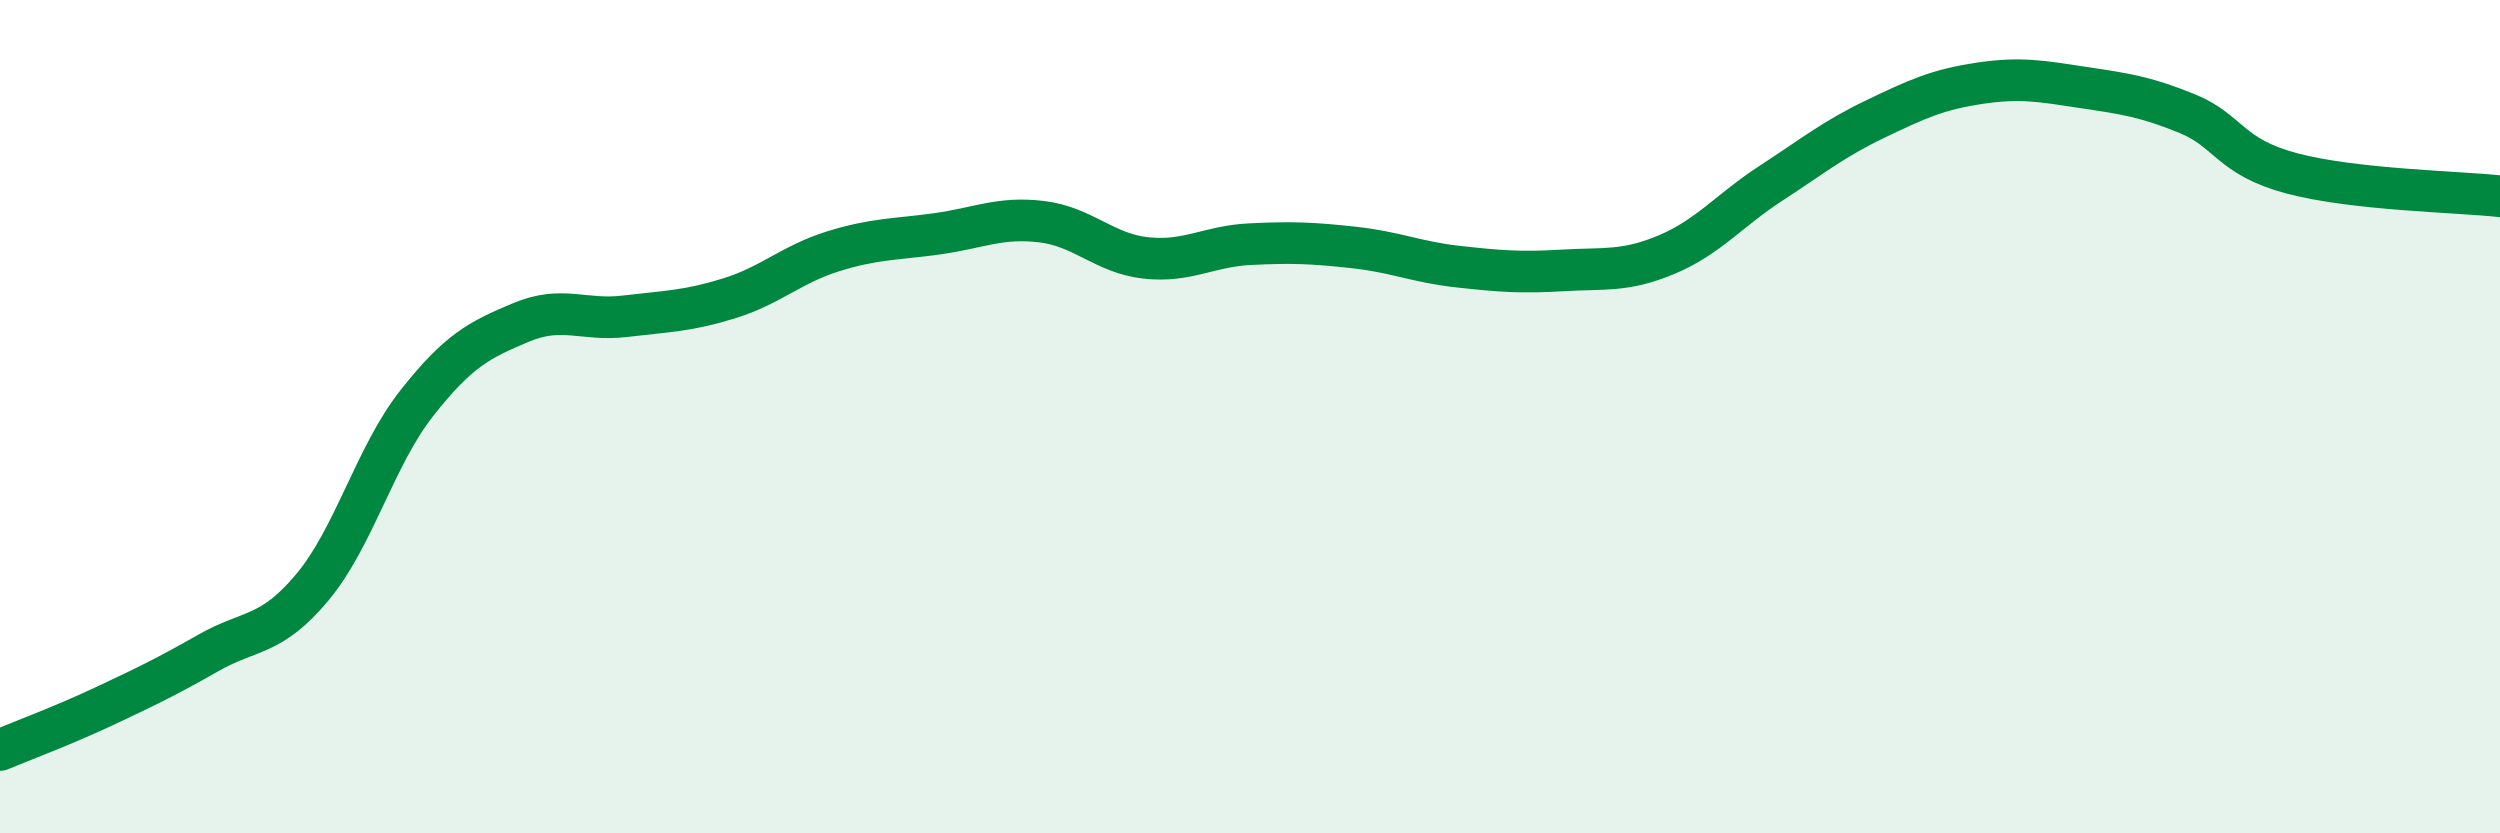
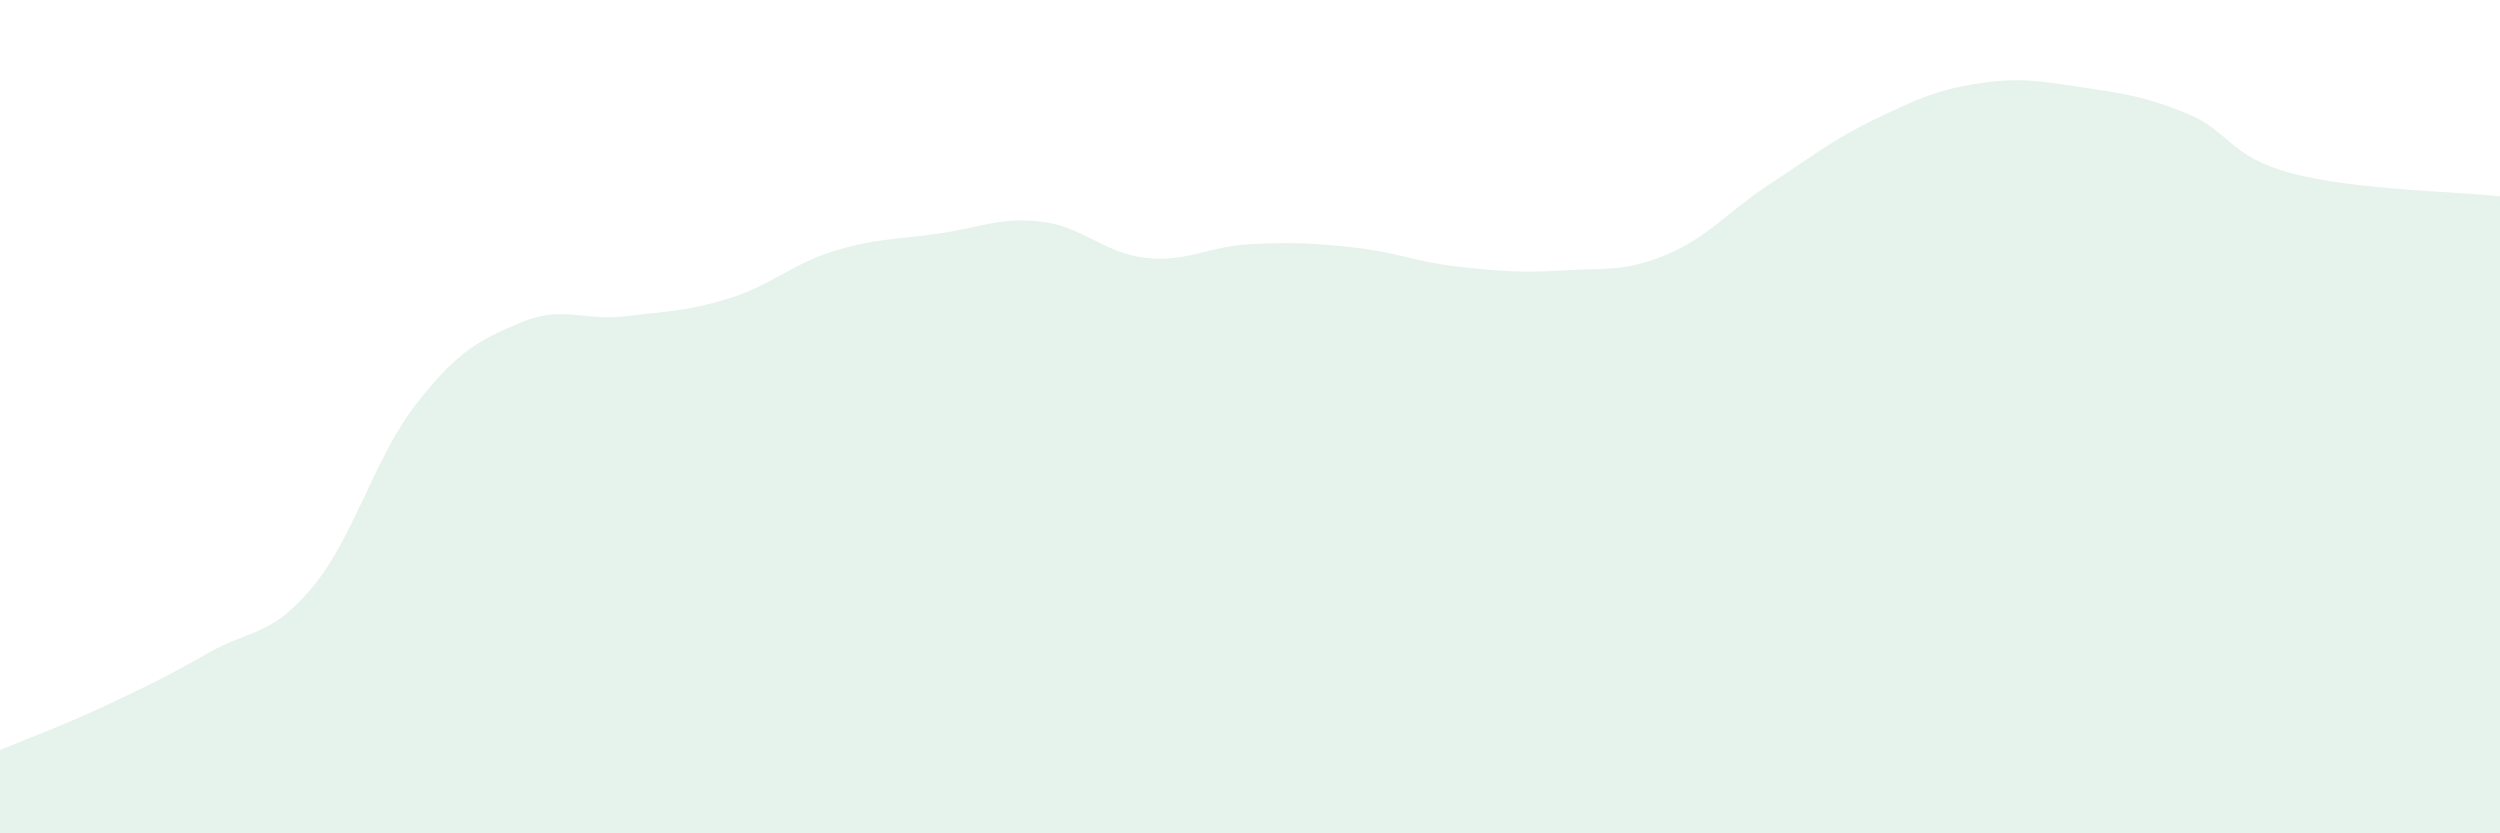
<svg xmlns="http://www.w3.org/2000/svg" width="60" height="20" viewBox="0 0 60 20">
  <path d="M 0,18 C 0.5,17.79 1.5,17.42 2.5,16.95 C 3.5,16.48 4,16.24 5,15.67 C 6,15.1 6.5,15.29 7.5,14.09 C 8.5,12.89 9,10.95 10,9.68 C 11,8.41 11.5,8.16 12.5,7.74 C 13.5,7.32 14,7.71 15,7.59 C 16,7.47 16.5,7.47 17.5,7.16 C 18.5,6.85 19,6.34 20,6.03 C 21,5.72 21.5,5.75 22.5,5.61 C 23.5,5.47 24,5.2 25,5.32 C 26,5.44 26.5,6.08 27.5,6.19 C 28.5,6.3 29,5.91 30,5.86 C 31,5.81 31.5,5.83 32.5,5.94 C 33.5,6.05 34,6.29 35,6.4 C 36,6.51 36.5,6.55 37.5,6.49 C 38.5,6.43 39,6.53 40,6.11 C 41,5.69 41.5,5.05 42.5,4.4 C 43.5,3.75 44,3.34 45,2.86 C 46,2.38 46.5,2.15 47.5,2 C 48.5,1.85 49,1.95 50,2.1 C 51,2.25 51.5,2.32 52.5,2.73 C 53.5,3.14 53.5,3.76 55,4.16 C 56.5,4.56 59,4.6 60,4.71L60 20L0 20Z" fill="#008740" opacity="0.1" stroke-linecap="round" stroke-linejoin="round" />
-   <path d="M 0,18 C 0.5,17.79 1.5,17.42 2.5,16.95 C 3.5,16.48 4,16.24 5,15.67 C 6,15.1 6.5,15.29 7.5,14.09 C 8.5,12.89 9,10.95 10,9.68 C 11,8.41 11.5,8.16 12.5,7.74 C 13.5,7.32 14,7.71 15,7.59 C 16,7.47 16.5,7.47 17.5,7.16 C 18.5,6.85 19,6.34 20,6.03 C 21,5.72 21.5,5.75 22.5,5.61 C 23.5,5.47 24,5.2 25,5.32 C 26,5.44 26.5,6.08 27.5,6.19 C 28.5,6.3 29,5.91 30,5.86 C 31,5.81 31.5,5.83 32.5,5.94 C 33.5,6.05 34,6.29 35,6.4 C 36,6.51 36.5,6.55 37.5,6.49 C 38.5,6.43 39,6.53 40,6.11 C 41,5.69 41.5,5.05 42.5,4.4 C 43.5,3.75 44,3.34 45,2.86 C 46,2.38 46.5,2.15 47.5,2 C 48.5,1.85 49,1.95 50,2.1 C 51,2.25 51.5,2.32 52.5,2.73 C 53.5,3.14 53.5,3.76 55,4.16 C 56.5,4.56 59,4.6 60,4.71" stroke="#008740" stroke-width="1" fill="none" stroke-linecap="round" stroke-linejoin="round" />
</svg>